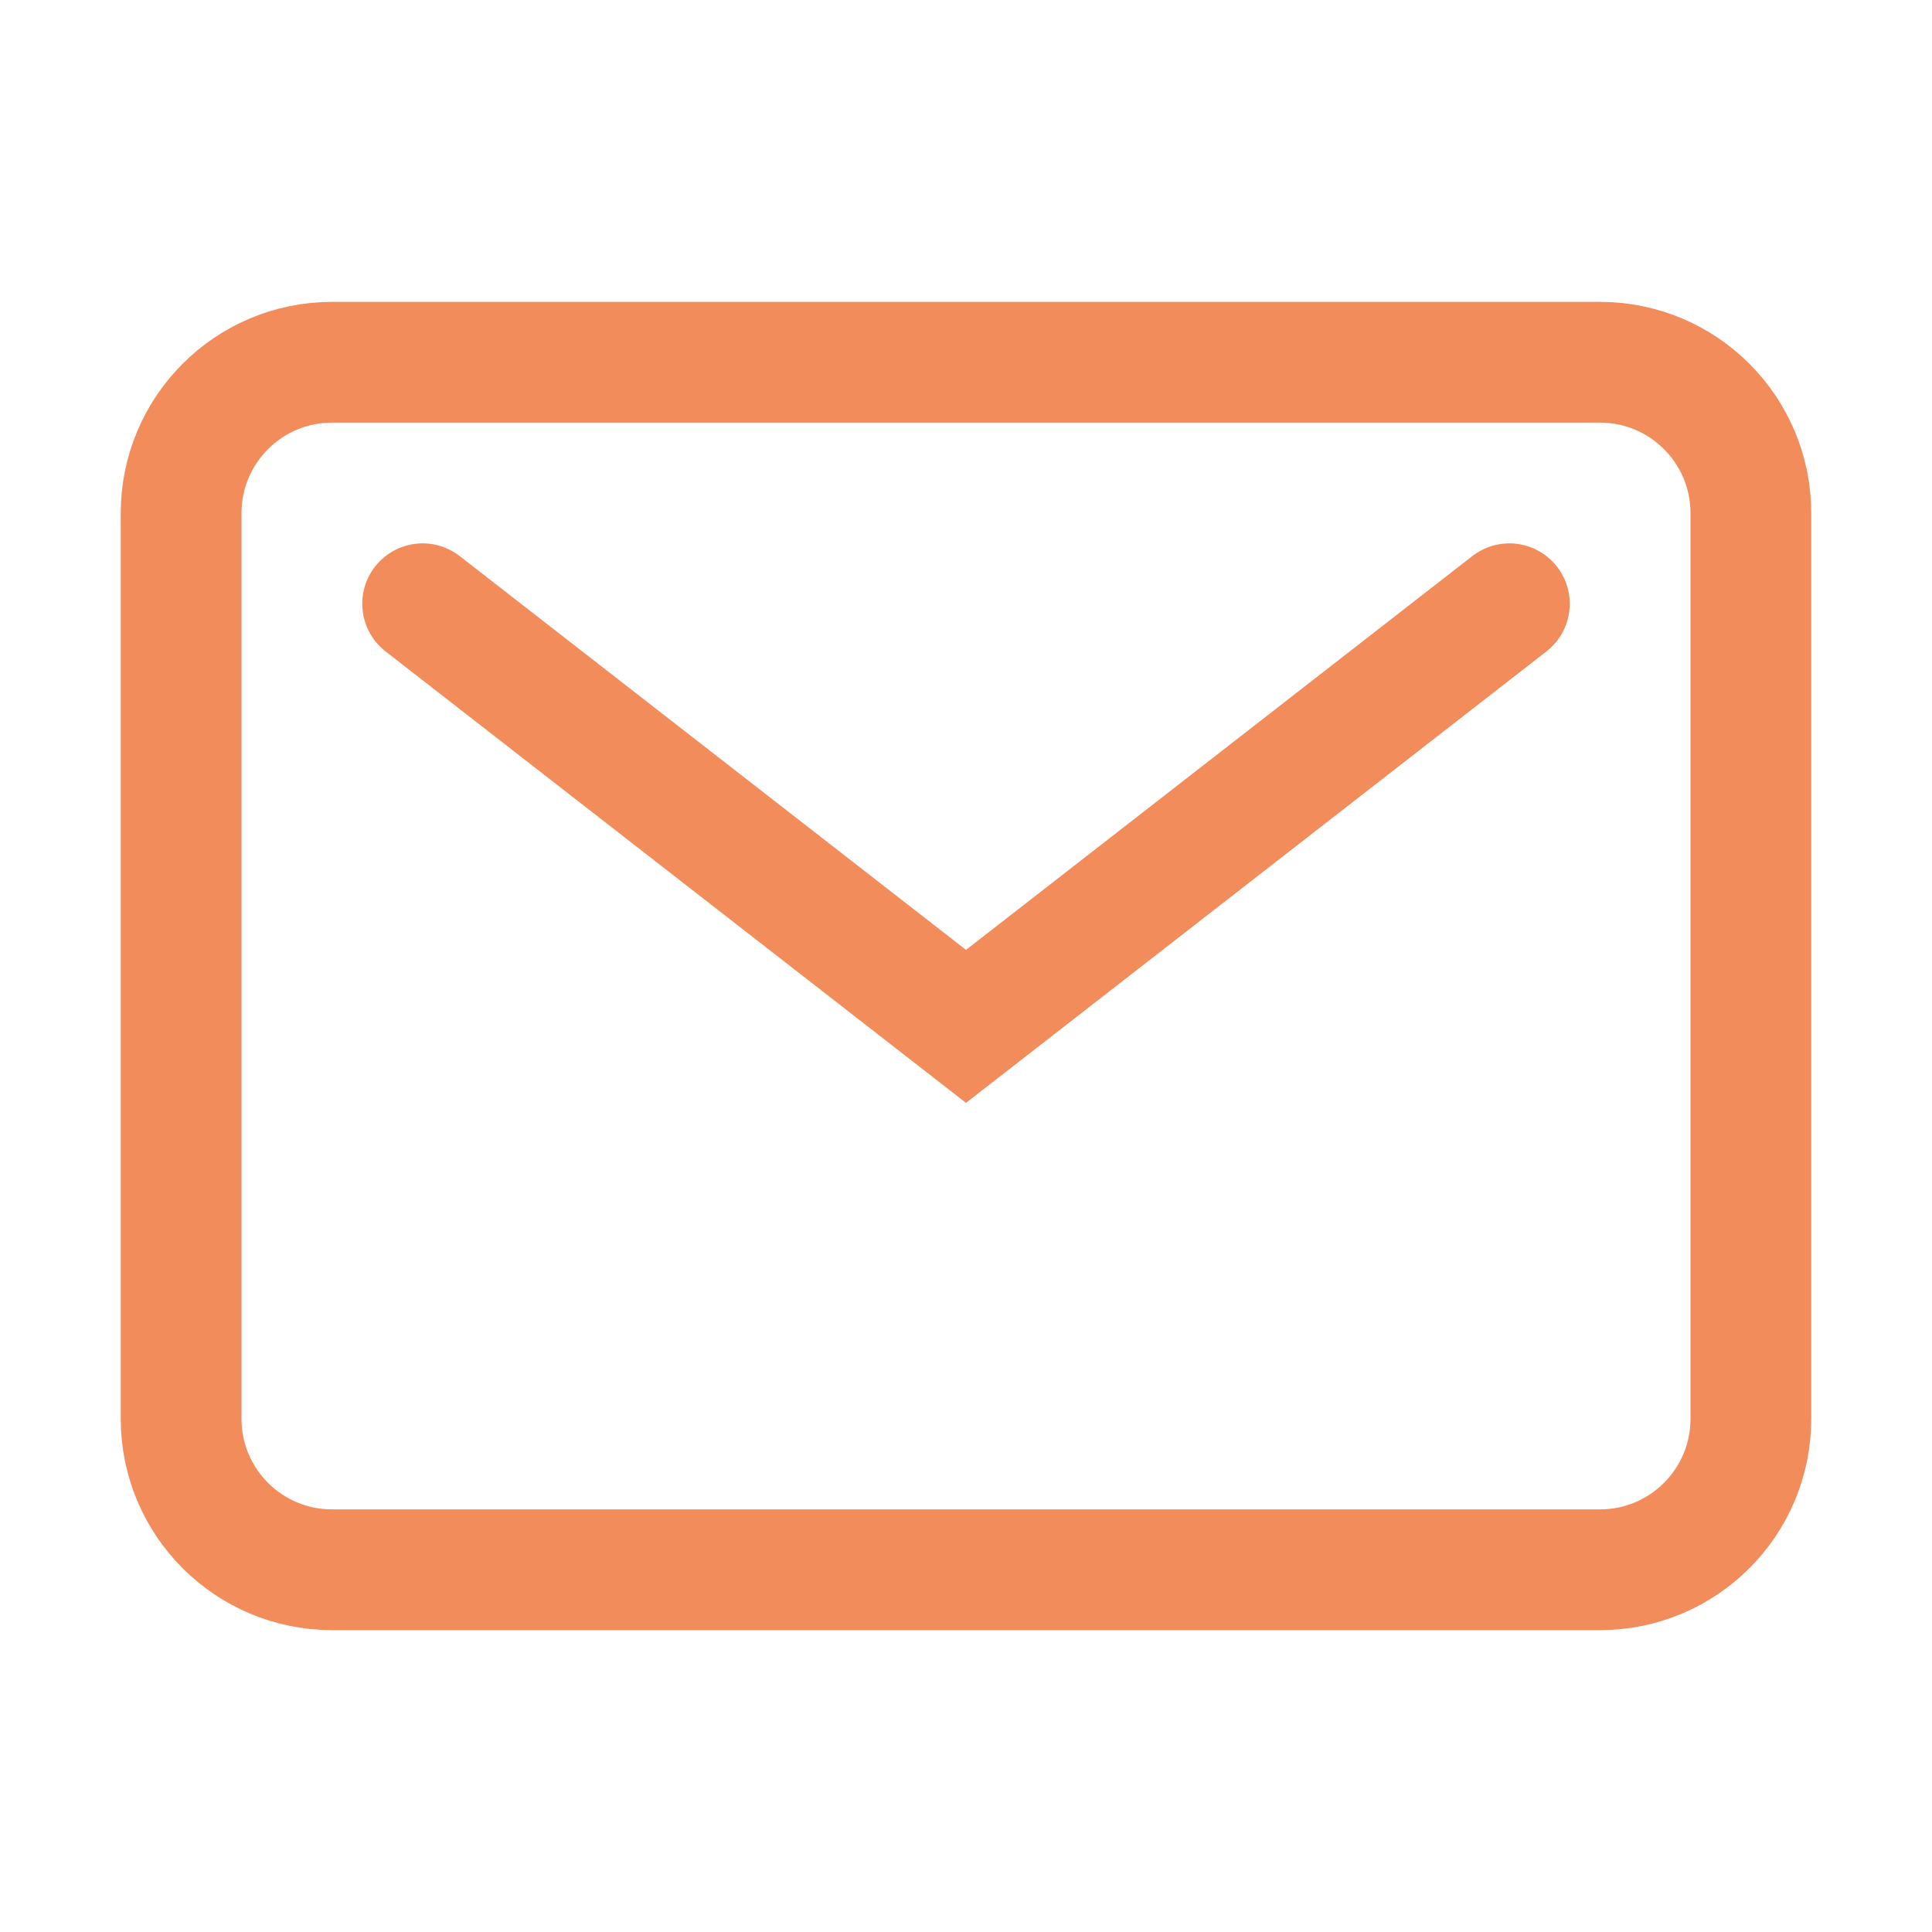
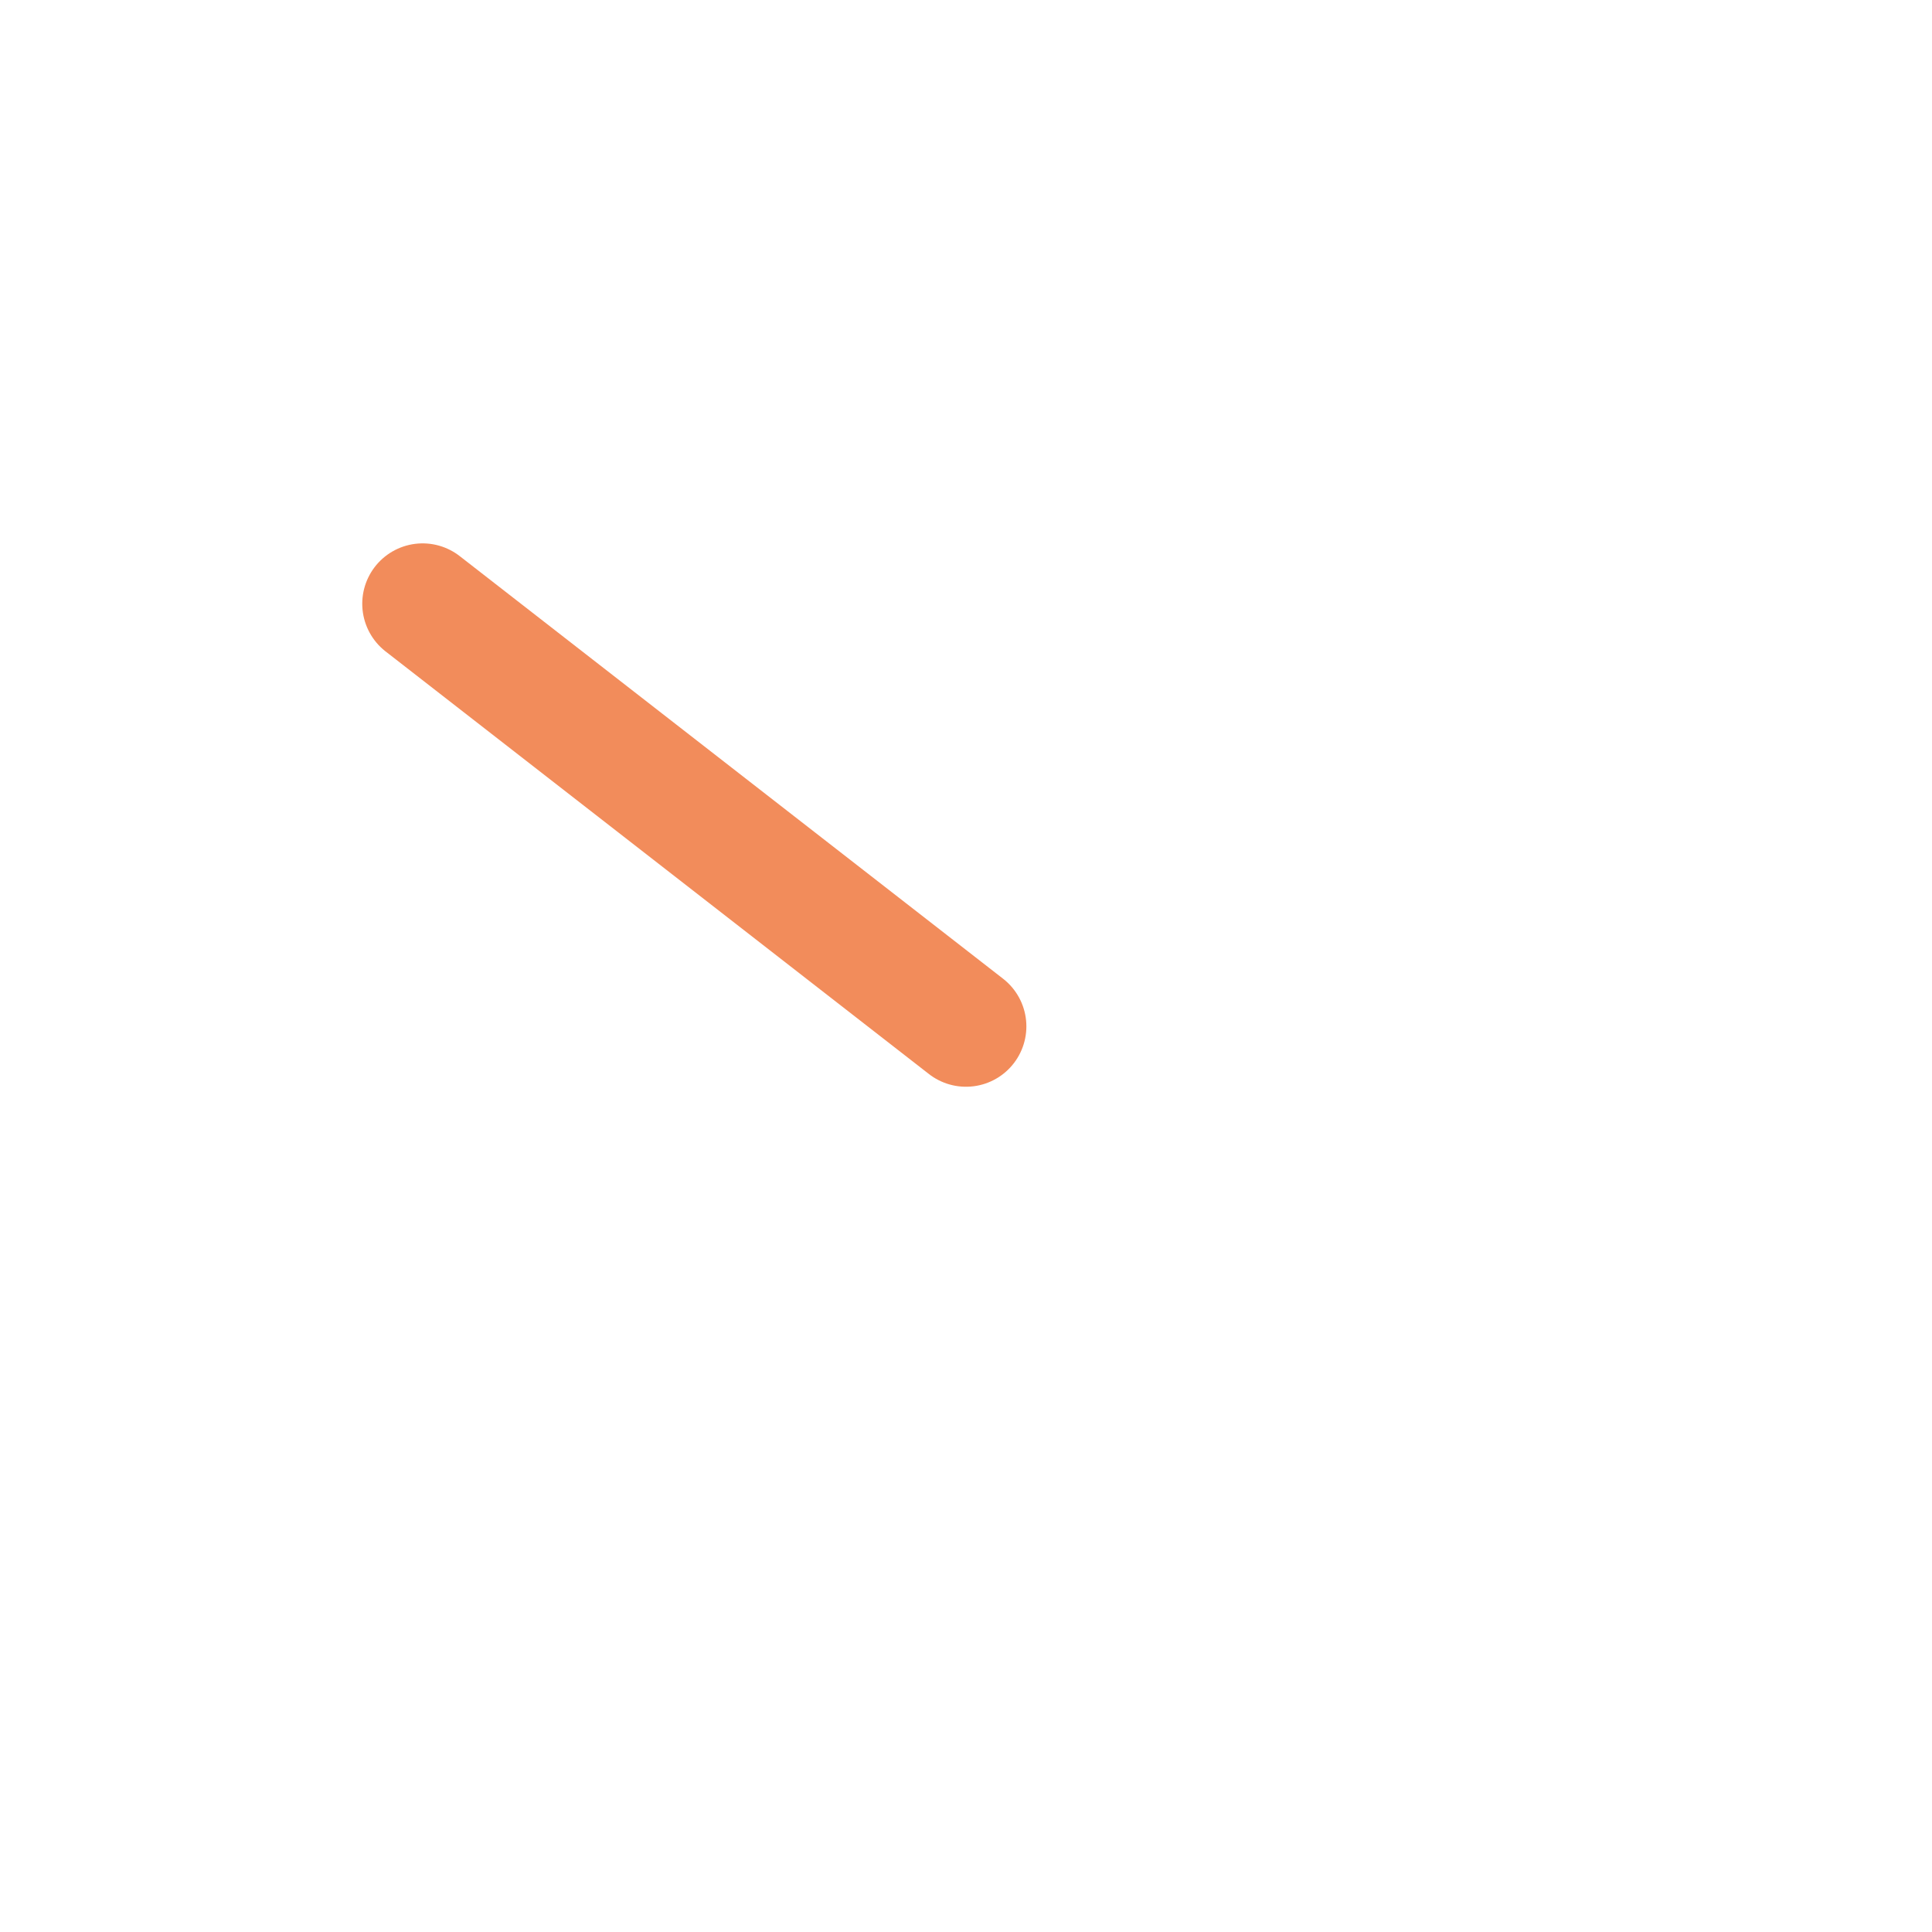
<svg xmlns="http://www.w3.org/2000/svg" width="32" height="32" viewBox="0 0 32 32" fill="none">
-   <path d="M26.5 6H5.5C4.119 6 3 7.119 3 8.5V23.5C3 24.881 4.119 26 5.5 26H26.5C27.881 26 29 24.881 29 23.5V8.5C29 7.119 27.881 6 26.5 6Z" stroke="#F28C5B" stroke-width="2" stroke-linecap="round" />
-   <path d="M7 10L16 17L25 10" stroke="#F28C5B" stroke-width="2" stroke-linecap="round" />
+   <path d="M7 10L16 17" stroke="#F28C5B" stroke-width="2" stroke-linecap="round" />
</svg>